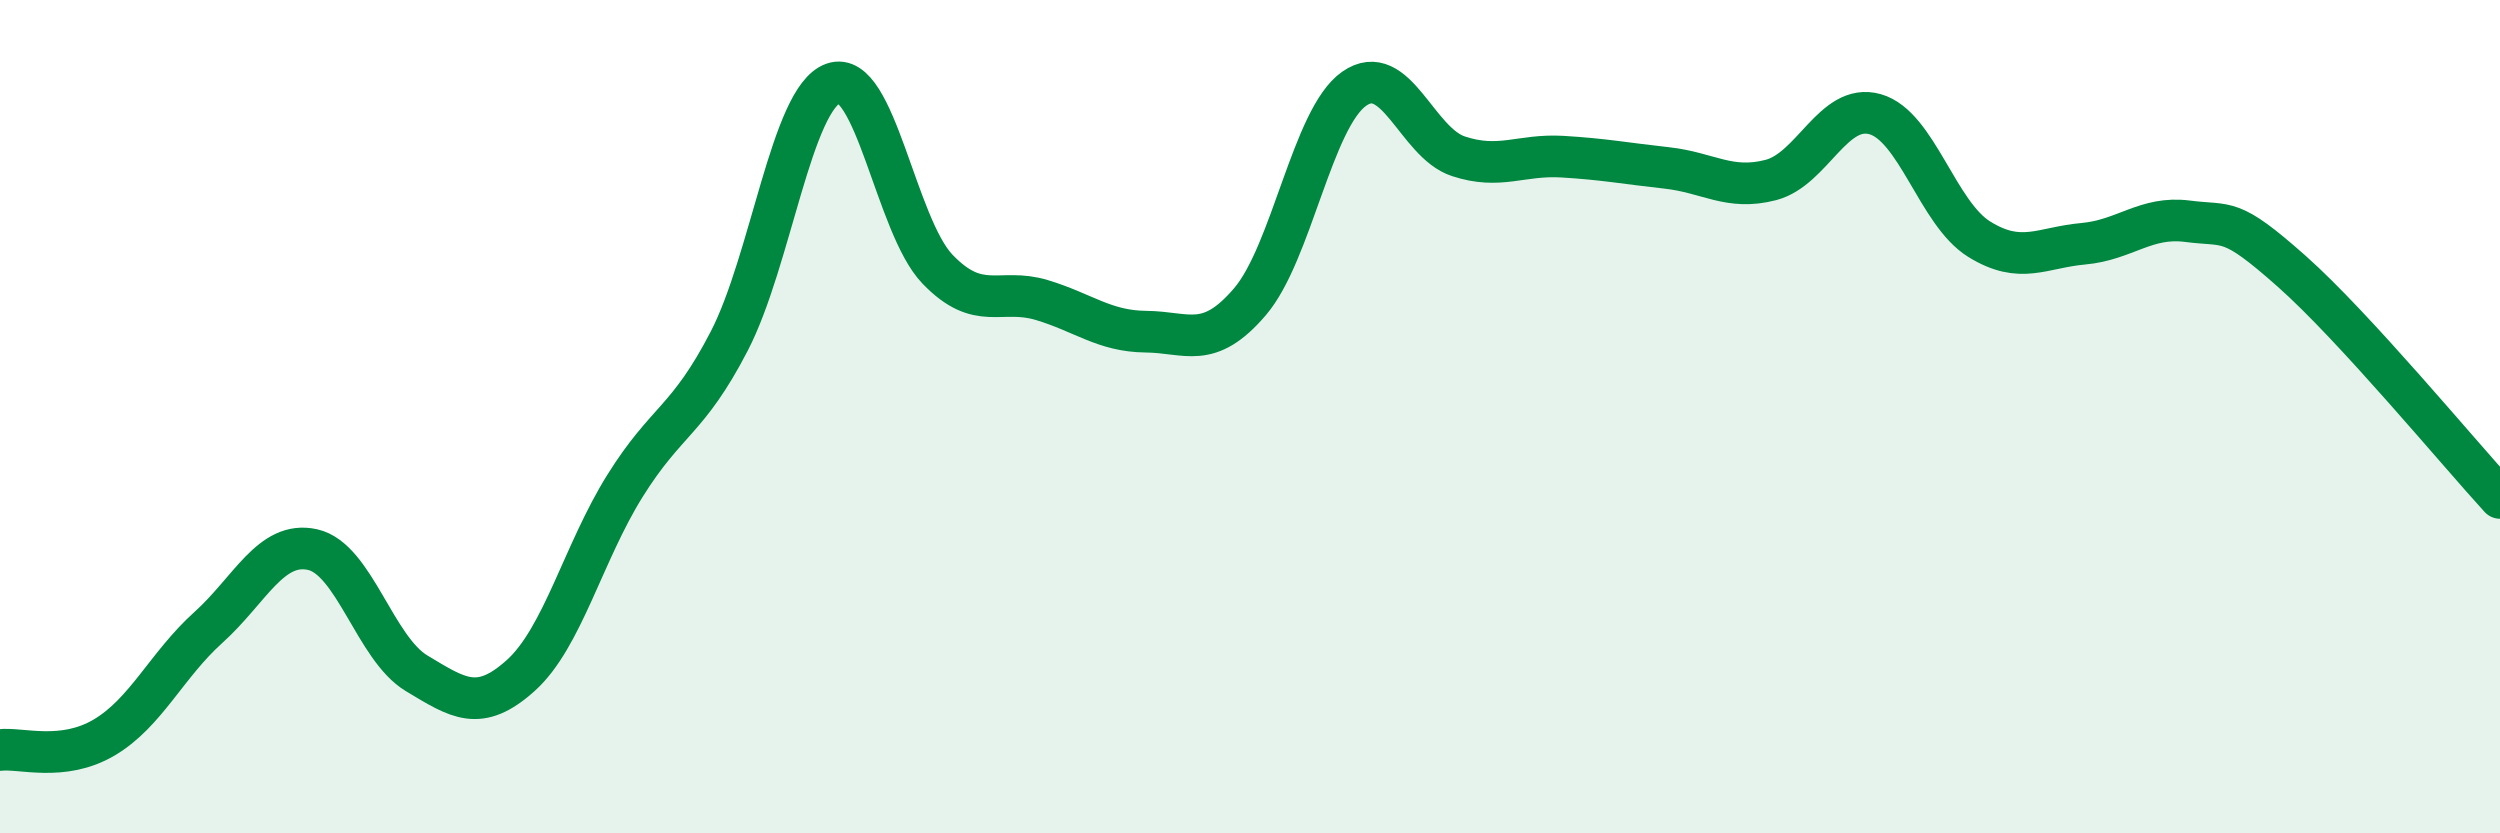
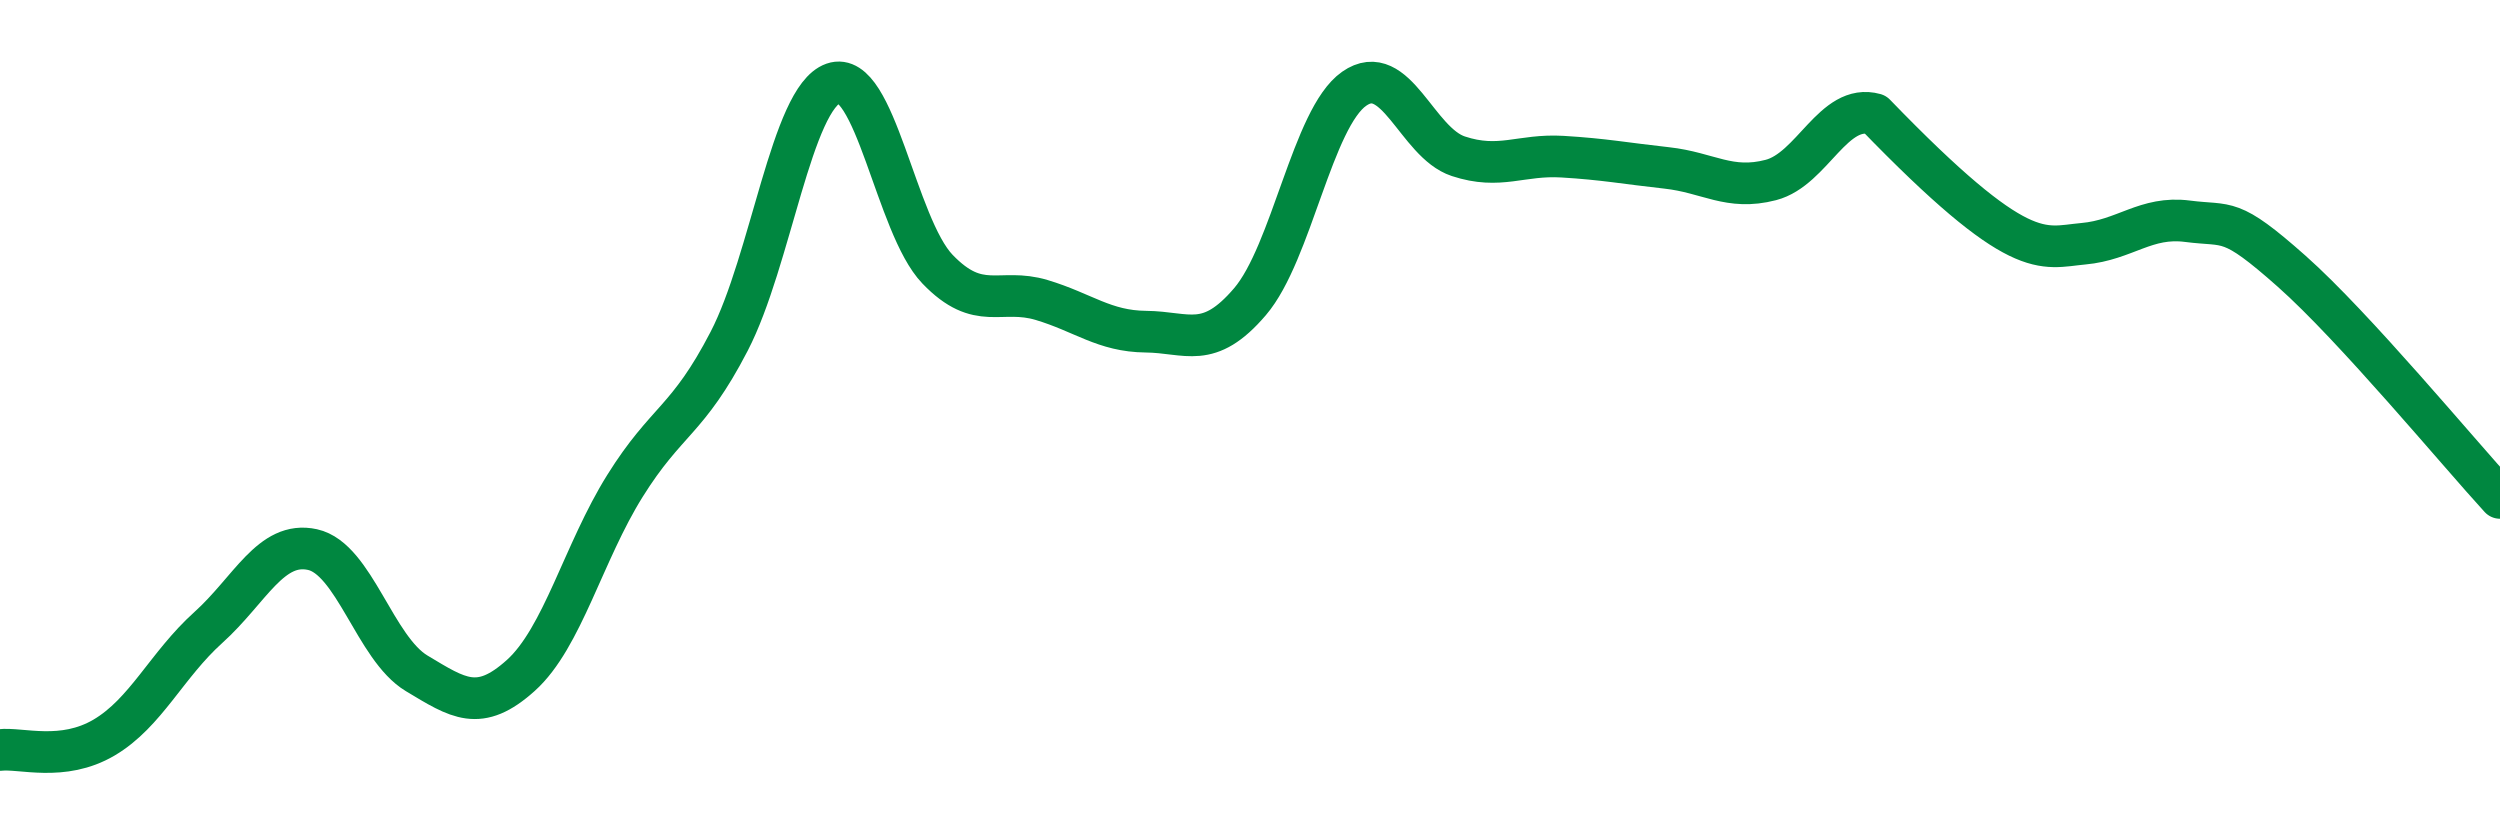
<svg xmlns="http://www.w3.org/2000/svg" width="60" height="20" viewBox="0 0 60 20">
-   <path d="M 0,18 C 0.5,17.94 1.5,18.29 2.5,17.7 C 3.5,17.11 4,15.96 5,15.06 C 6,14.16 6.5,12.97 7.5,13.19 C 8.5,13.41 9,15.56 10,16.16 C 11,16.76 11.5,17.11 12.5,16.21 C 13.5,15.31 14,13.26 15,11.66 C 16,10.06 16.5,10.12 17.5,8.19 C 18.5,6.26 19,2.35 20,2 C 21,1.65 21.5,5.42 22.5,6.46 C 23.5,7.5 24,6.9 25,7.2 C 26,7.5 26.5,7.95 27.5,7.96 C 28.5,7.97 29,8.41 30,7.24 C 31,6.07 31.5,2.83 32.5,2.13 C 33.5,1.43 34,3.42 35,3.75 C 36,4.08 36.5,3.7 37.5,3.76 C 38.5,3.82 39,3.92 40,4.03 C 41,4.14 41.5,4.58 42.5,4.32 C 43.5,4.06 44,2.46 45,2.74 C 46,3.02 46.5,5.12 47.5,5.74 C 48.5,6.36 49,5.94 50,5.85 C 51,5.76 51.5,5.18 52.5,5.31 C 53.5,5.44 53.5,5.18 55,6.51 C 56.5,7.84 59,10.86 60,11.95L60 20L0 20Z" fill="#008740" opacity="0.1" stroke-linecap="round" stroke-linejoin="round" />
-   <path d="M 0,18 C 0.5,17.94 1.5,18.29 2.5,17.7 C 3.5,17.11 4,15.96 5,15.06 C 6,14.16 6.5,12.97 7.5,13.19 C 8.5,13.41 9,15.56 10,16.16 C 11,16.76 11.5,17.11 12.5,16.21 C 13.5,15.31 14,13.26 15,11.66 C 16,10.06 16.5,10.12 17.5,8.19 C 18.5,6.26 19,2.35 20,2 C 21,1.65 21.5,5.42 22.5,6.46 C 23.5,7.5 24,6.9 25,7.2 C 26,7.5 26.5,7.95 27.5,7.96 C 28.5,7.97 29,8.41 30,7.24 C 31,6.07 31.5,2.83 32.5,2.13 C 33.5,1.43 34,3.42 35,3.75 C 36,4.08 36.5,3.7 37.5,3.76 C 38.5,3.82 39,3.92 40,4.03 C 41,4.14 41.5,4.58 42.5,4.32 C 43.5,4.06 44,2.46 45,2.74 C 46,3.02 46.5,5.12 47.5,5.74 C 48.5,6.36 49,5.94 50,5.85 C 51,5.76 51.5,5.18 52.5,5.31 C 53.5,5.44 53.5,5.18 55,6.51 C 56.5,7.84 59,10.86 60,11.95" stroke="#008740" stroke-width="1" fill="none" stroke-linecap="round" stroke-linejoin="round" />
+   <path d="M 0,18 C 0.5,17.94 1.5,18.29 2.5,17.7 C 3.5,17.11 4,15.96 5,15.06 C 6,14.16 6.5,12.97 7.5,13.19 C 8.5,13.41 9,15.56 10,16.16 C 11,16.76 11.5,17.11 12.5,16.21 C 13.5,15.31 14,13.26 15,11.66 C 16,10.06 16.5,10.12 17.5,8.19 C 18.5,6.26 19,2.35 20,2 C 21,1.65 21.5,5.42 22.5,6.46 C 23.5,7.5 24,6.9 25,7.2 C 26,7.5 26.5,7.95 27.5,7.96 C 28.5,7.97 29,8.41 30,7.24 C 31,6.07 31.5,2.83 32.5,2.13 C 33.5,1.43 34,3.42 35,3.75 C 36,4.08 36.5,3.7 37.5,3.76 C 38.5,3.82 39,3.92 40,4.03 C 41,4.14 41.5,4.58 42.5,4.32 C 43.5,4.06 44,2.46 45,2.74 C 48.5,6.36 49,5.94 50,5.85 C 51,5.76 51.5,5.18 52.5,5.31 C 53.5,5.44 53.5,5.18 55,6.51 C 56.5,7.84 59,10.86 60,11.95" stroke="#008740" stroke-width="1" fill="none" stroke-linecap="round" stroke-linejoin="round" />
</svg>